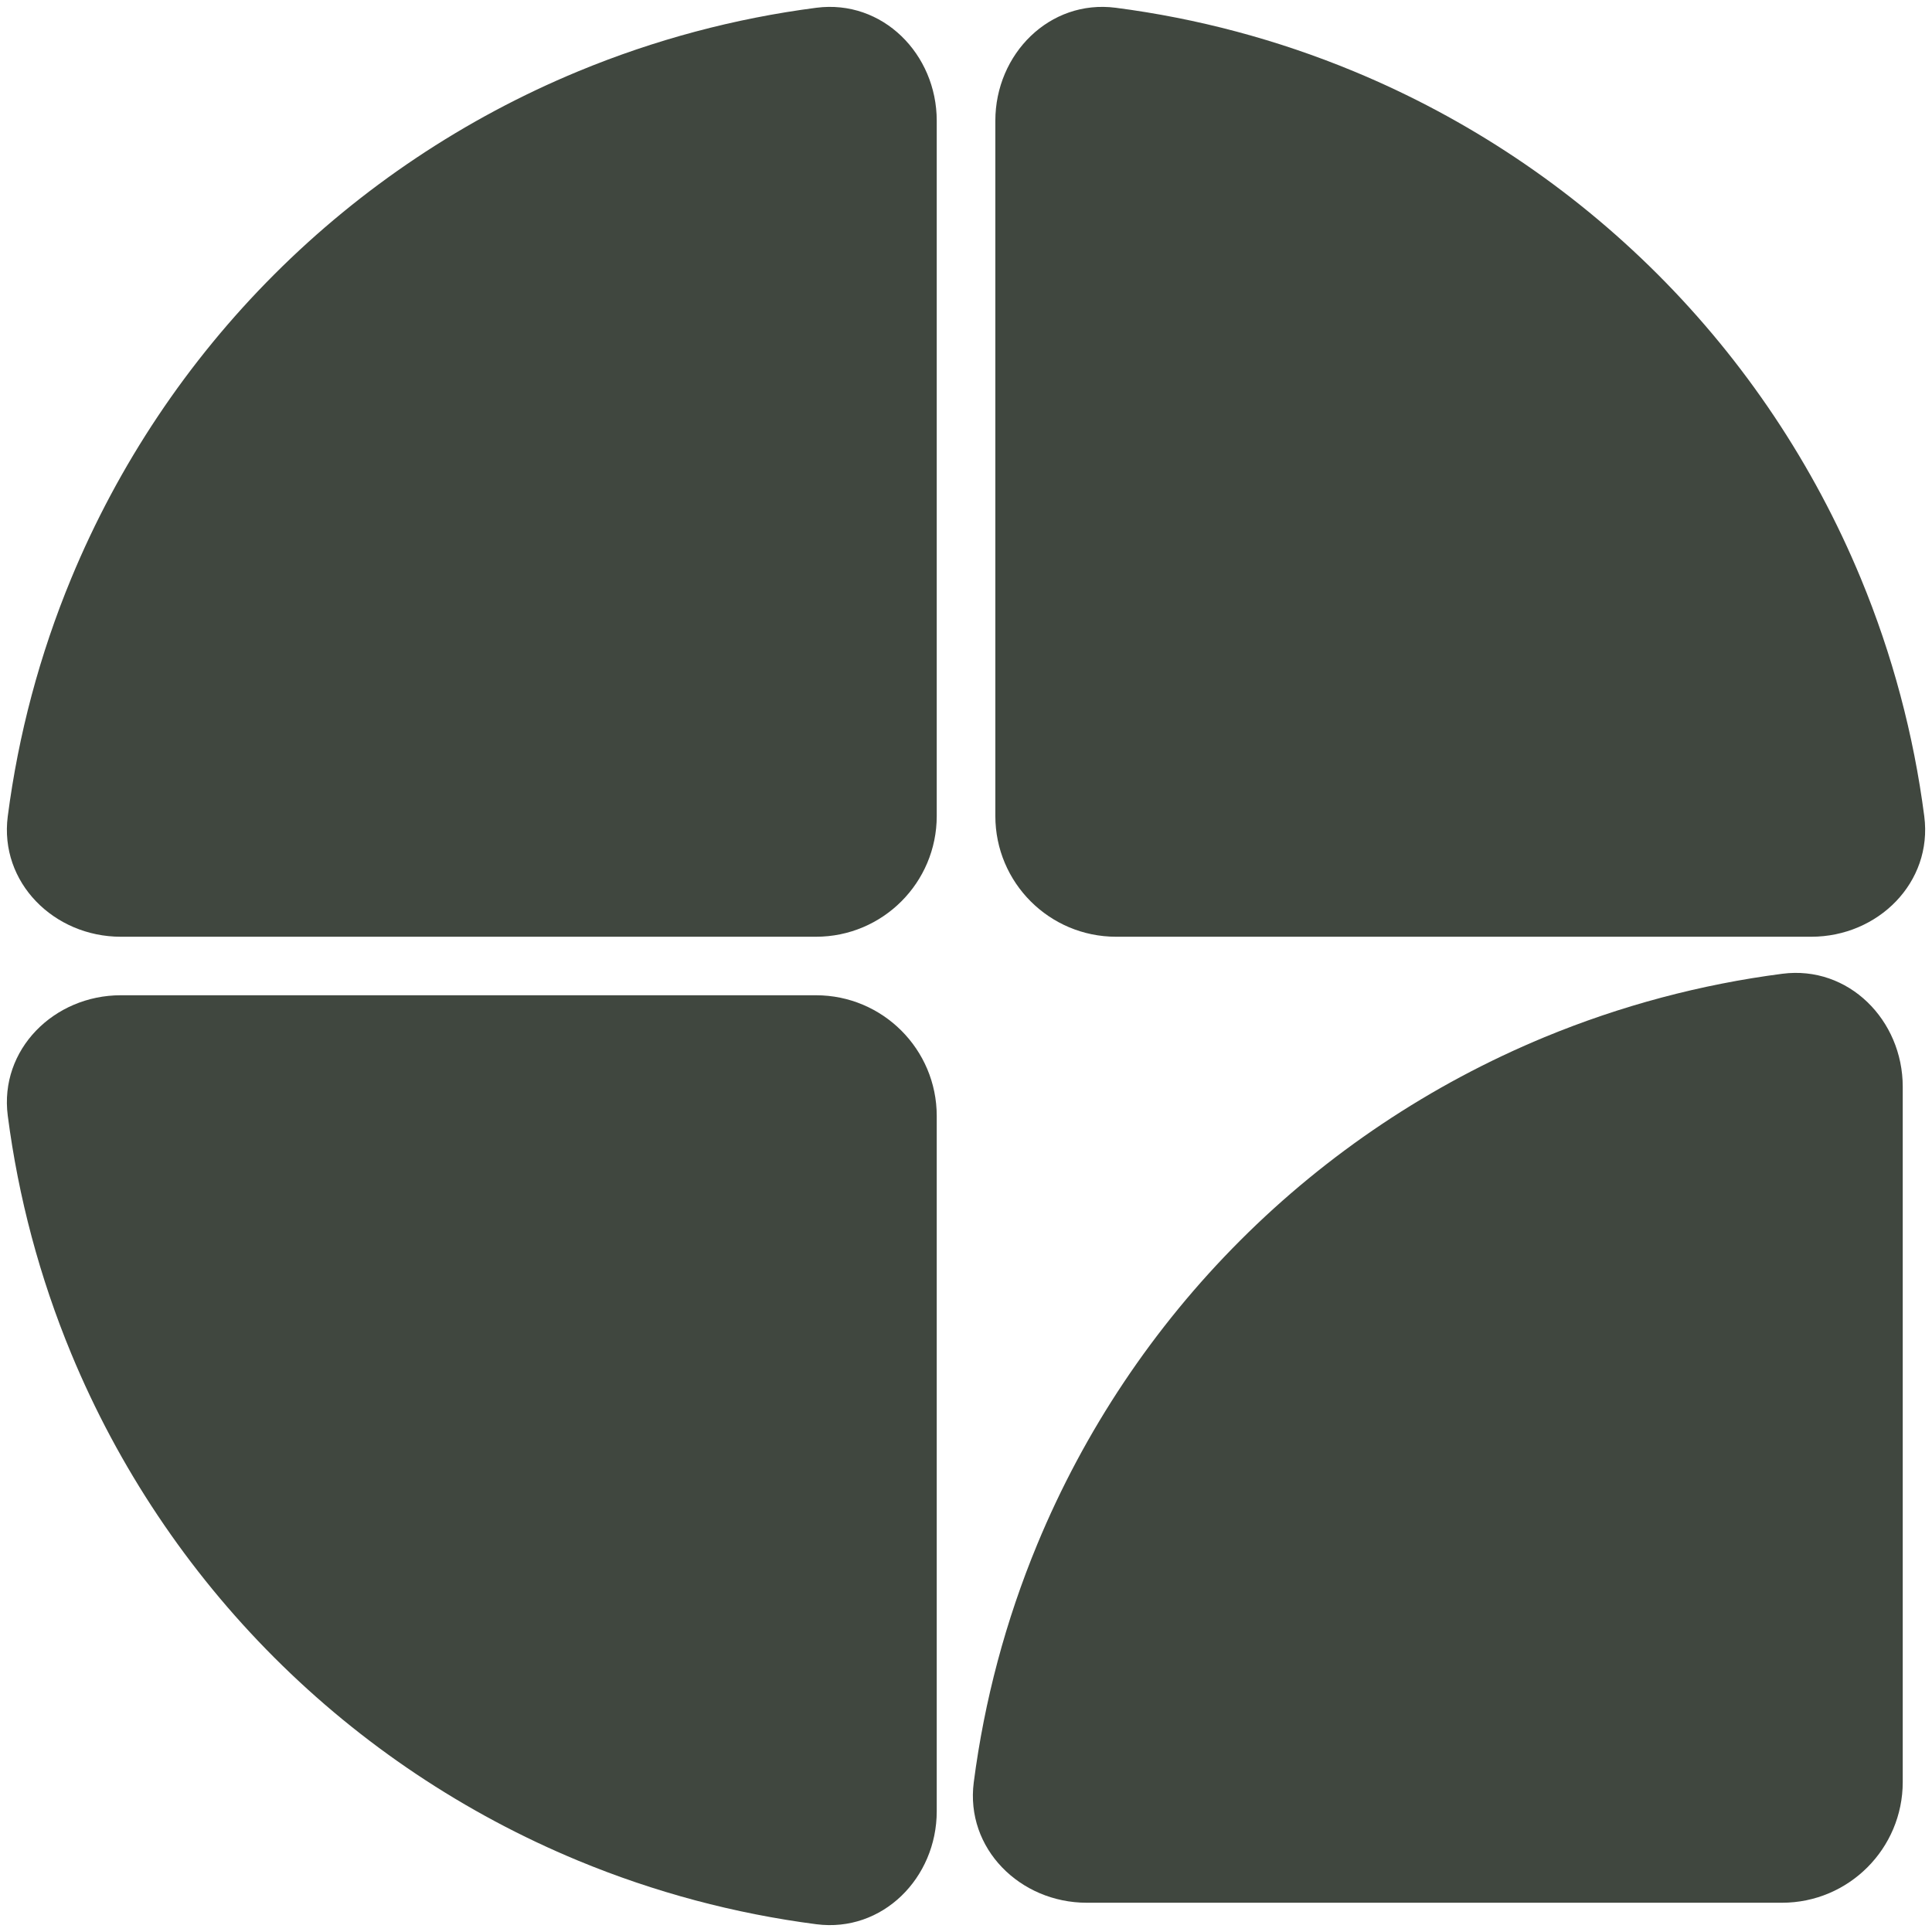
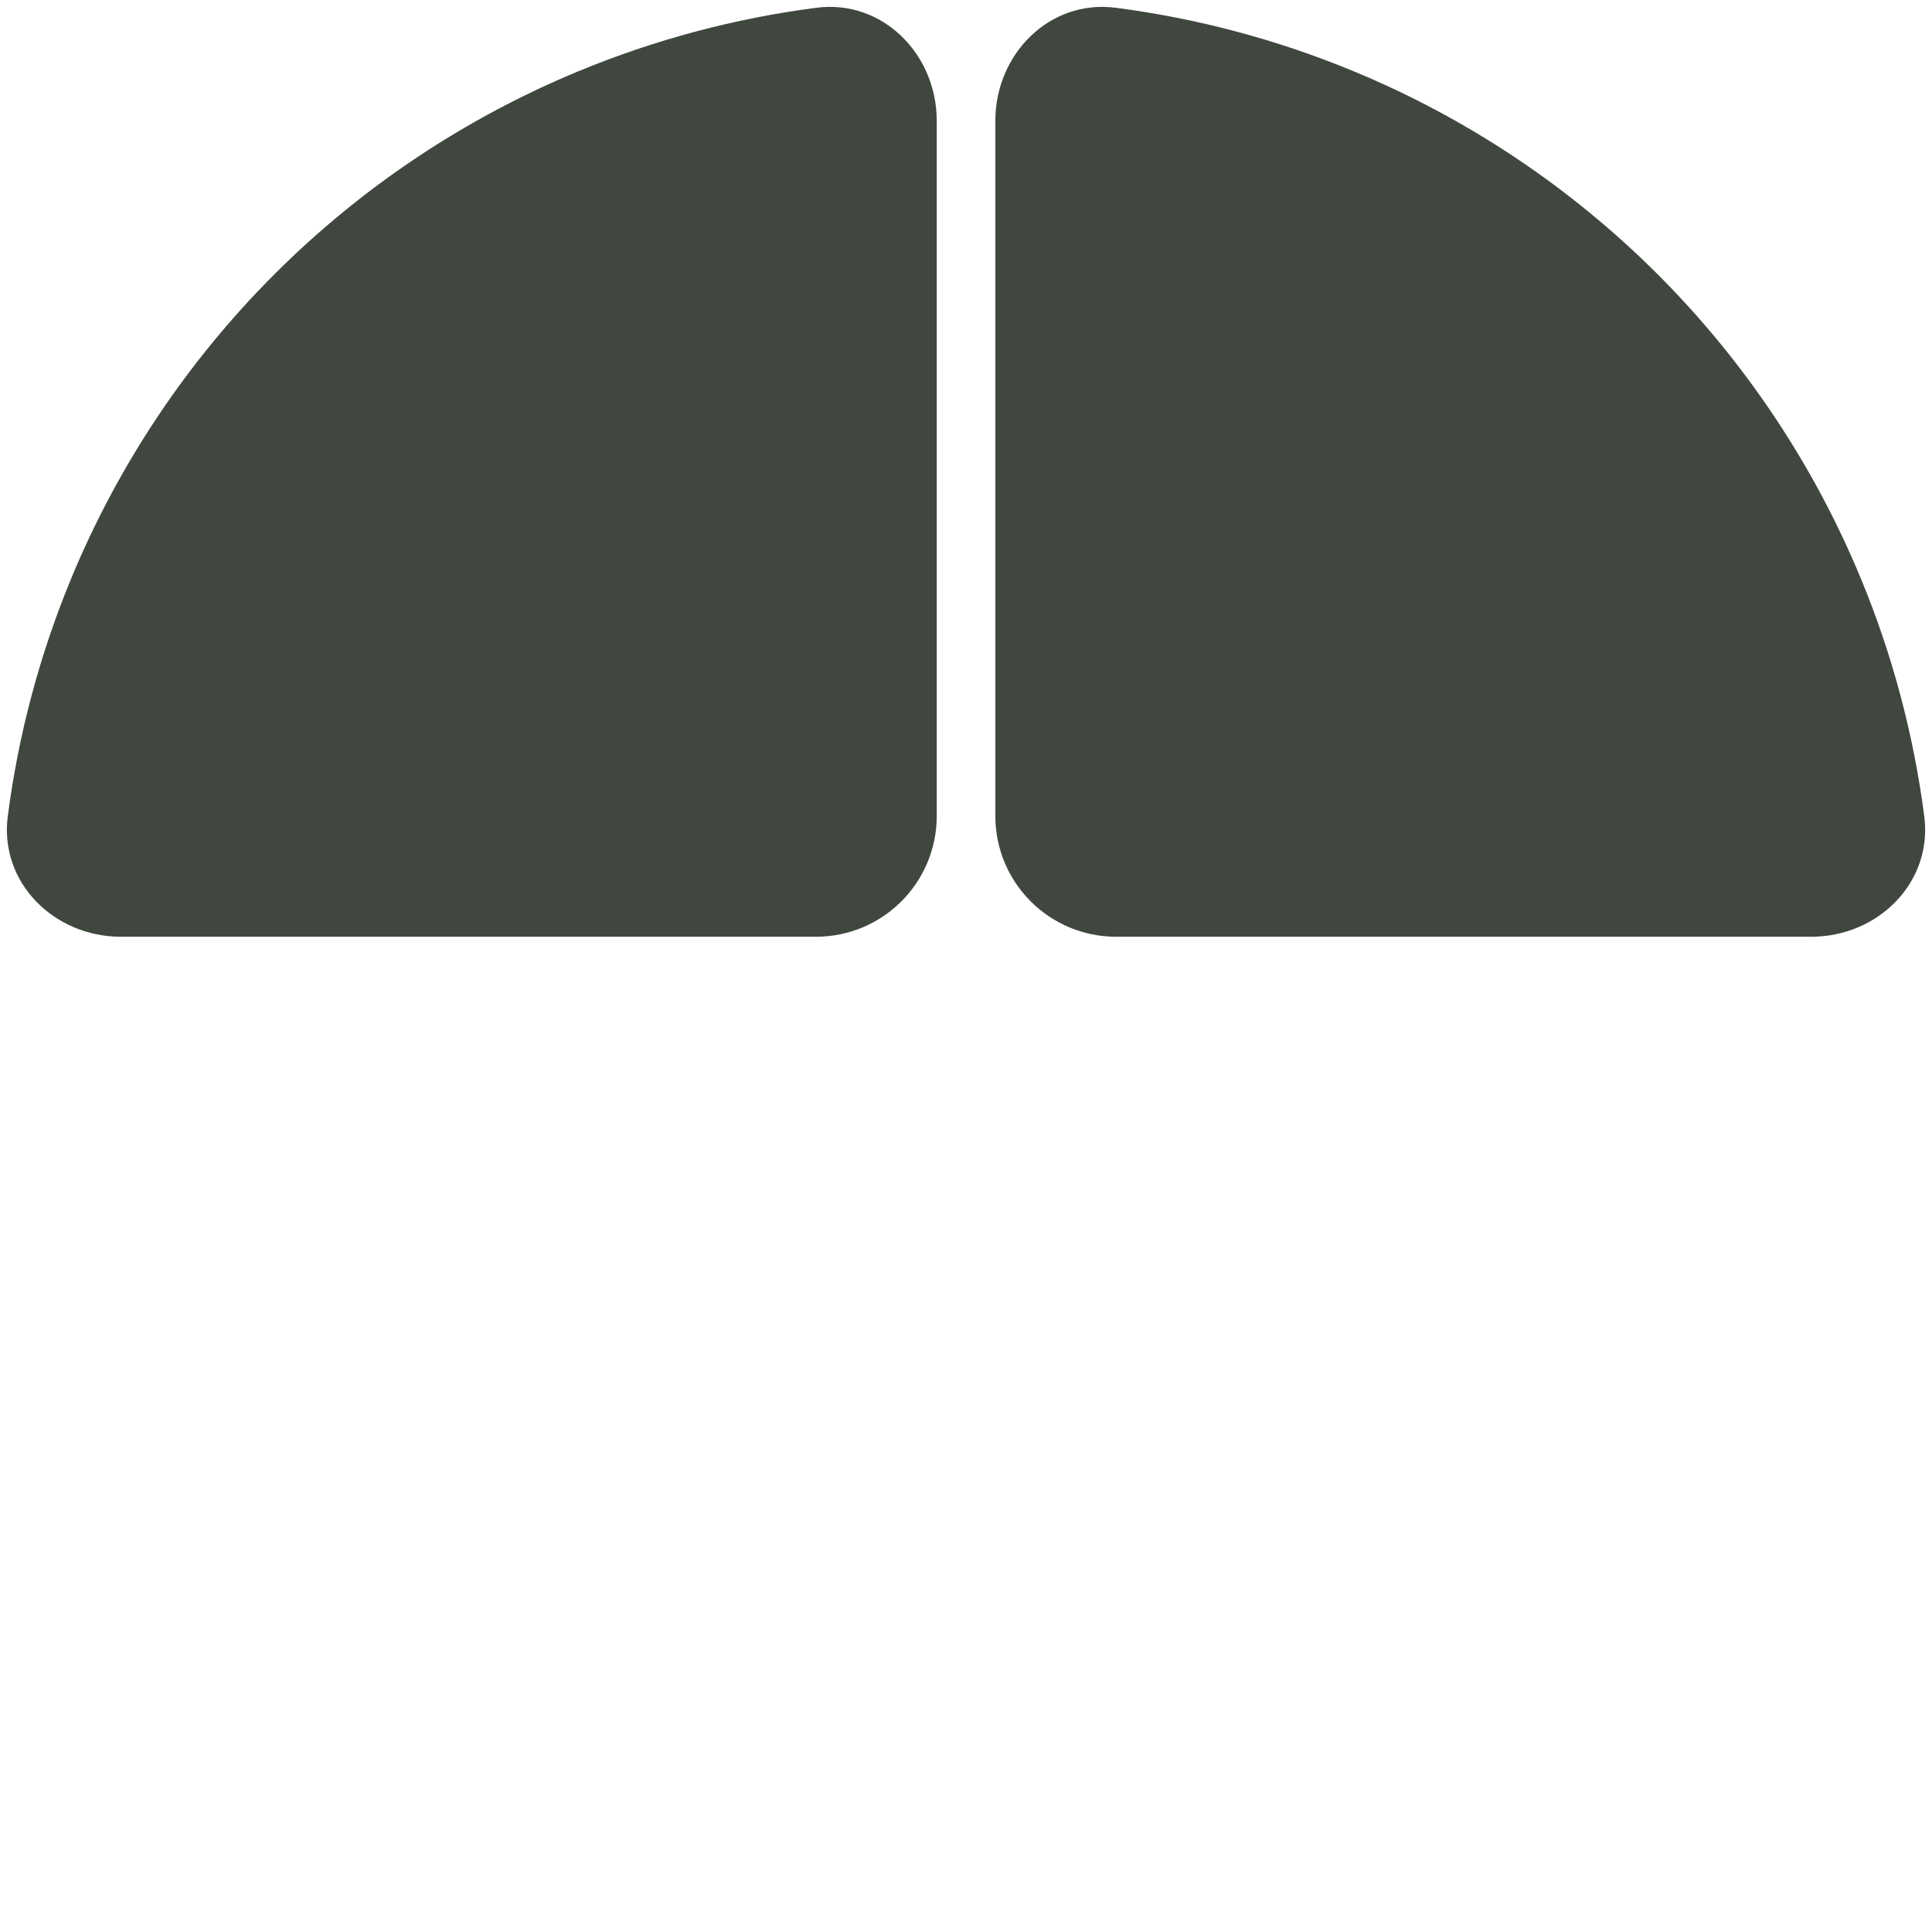
<svg xmlns="http://www.w3.org/2000/svg" width="48" height="48" viewBox="0 0 48 48" fill="none">
-   <path d="M27 47.273C25.343 47.273 23.98 45.924 24.193 44.281C24.456 42.253 24.985 40.264 25.771 38.367C26.941 35.543 28.655 32.977 30.816 30.816C32.977 28.655 35.543 26.941 38.366 25.771C40.264 24.986 42.253 24.456 44.281 24.193C45.924 23.98 47.273 25.343 47.273 27L47.273 44.273C47.273 45.93 45.929 47.273 44.273 47.273H27Z" fill="#40473F" />
-   <path d="M3 24.727C1.343 24.727 -0.02 26.076 0.193 27.719C0.456 29.747 0.985 31.736 1.771 33.633C2.941 36.457 4.655 39.022 6.816 41.183C8.977 43.344 11.543 45.059 14.366 46.228C16.264 47.014 18.253 47.544 20.281 47.807C21.924 48.02 23.273 46.657 23.273 45L23.273 27.727C23.273 26.07 21.929 24.727 20.273 24.727H3Z" fill="#40473F" />
  <path d="M45.001 23.273C46.658 23.273 48.021 21.924 47.808 20.281C47.545 18.253 47.016 16.264 46.23 14.367C45.06 11.543 43.346 8.977 41.185 6.816C39.024 4.655 36.458 2.941 33.635 1.772C31.737 0.986 29.748 0.456 27.72 0.193C26.077 -0.02 24.729 1.343 24.729 3L24.729 20.273C24.729 21.93 26.072 23.273 27.729 23.273H45.001Z" fill="#40473F" />
  <path d="M3 23.273C1.343 23.273 -0.02 21.924 0.193 20.281C0.456 18.253 0.985 16.264 1.771 14.367C2.941 11.543 4.655 8.977 6.816 6.816C8.977 4.655 11.543 2.941 14.366 1.772C16.264 0.986 18.253 0.456 20.281 0.193C21.924 -0.02 23.273 1.343 23.273 3L23.273 20.273C23.273 21.93 21.929 23.273 20.273 23.273H3Z" fill="#40473F" />
</svg>